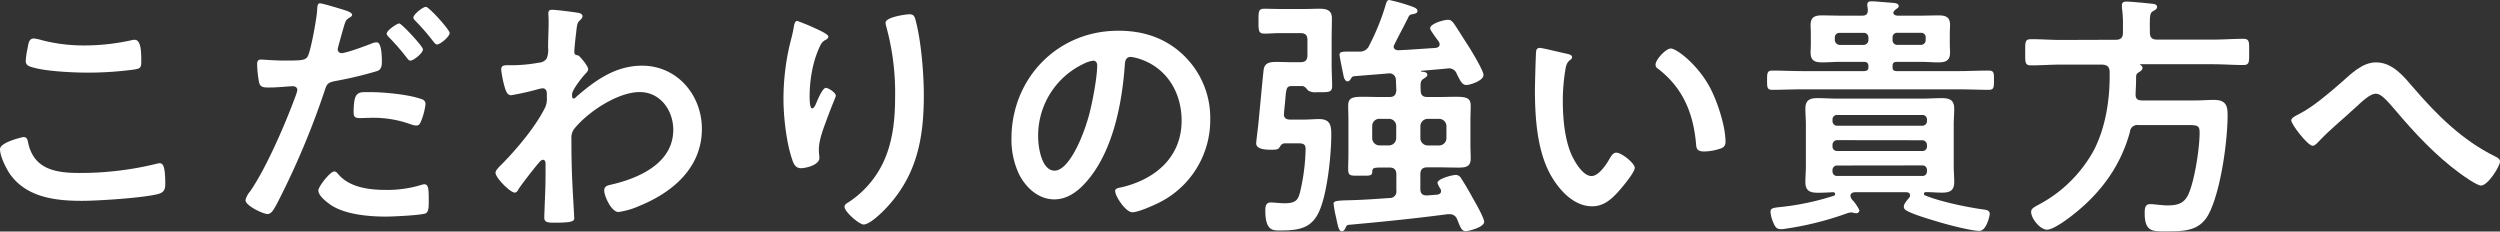
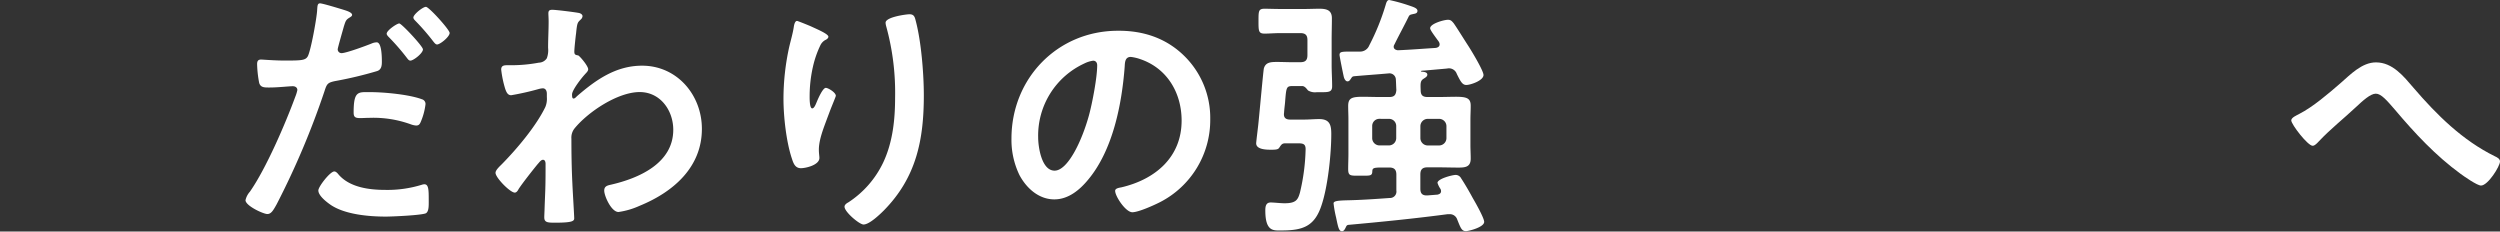
<svg xmlns="http://www.w3.org/2000/svg" width="701.43" height="64.96" viewBox="0 0 701.43 64.96">
  <rect x="0" y="0" width="701.43" height="64.96" fill="#333333" stroke="none" />
  <defs>
    <style>.cls-1{fill:#fff;}</style>
  </defs>
  <title>3rd_text</title>
  <g id="レイヤー_2" data-name="レイヤー 2">
    <g id="レイヤー_1-2" data-name="レイヤー 1">
-       <path class="cls-1" d="M6.55,38.45c.94,0,1.16.65,1.3,1.37,1.51,7.63,7.63,8.71,14.4,8.71A89.63,89.63,0,0,0,43.71,46a5.88,5.88,0,0,1,1.08-.21c1.08,0,1.58,1.22,1.58,5.9,0,1.37-.36,2.23-1.73,2.66-3.81,1.16-17.28,2-21.6,2-7.49,0-15.55-.94-20.23-7.49-1.08-1.58-2.81-5-2.81-7S6.48,38.45,6.55,38.45ZM7.78,13.32C8,12.1,8.14,10.8,9.5,10.8a10.93,10.93,0,0,1,2.09.43,46.4,46.4,0,0,0,12.24,1.52,61,61,0,0,0,13-1.45,3.71,3.71,0,0,1,.93-.14c1.8,0,1.88,3.24,1.88,6.19,0,1.73-.36,1.88-2,2.16a97.55,97.55,0,0,1-13,.87c-4,0-12.89-.36-16.42-1.8a1.5,1.5,0,0,1-1-1.51A24.49,24.49,0,0,1,7.78,13.32Z" />
      <path class="cls-1" d="M96.12,2.66c.65.22,2.67.72,2.67,1.52,0,.36-.44.57-.65.72-1.08.64-1.15.93-1.66,2.52-.21.79-1.73,6-1.73,6.41a1.07,1.07,0,0,0,1.08,1.08c1.3,0,6.92-2.09,8.36-2.67a3.79,3.79,0,0,1,1.51-.36c1.44,0,1.44,4.39,1.44,5.47s-.14,2.23-1.37,2.6A109,109,0,0,1,94,22.75c-2.09.44-2.3.8-2.95,2.81A225,225,0,0,1,77.62,57.32C76.68,59,76.1,60.05,75,60.05s-6.12-2.3-6.12-3.89a5.36,5.36,0,0,1,1.23-2.37c4.53-6.48,9.93-19,12.74-26.64a10.77,10.77,0,0,0,.58-1.88c0-.72-.58-1.08-1.3-1.08-1,0-4.17.36-6.41.36-1.44,0-2.59.08-3-1.29A30.8,30.8,0,0,1,72.14,18c0-.79.22-1.29,1.08-1.29.65,0,3.68.28,6.77.28,4.61,0,5.69-.07,6.34-1.15.86-1.44,2.59-11,2.66-13.1.08-1.08.08-1.8.8-1.8S95.19,2.38,96.12,2.66Zm-1,46.45c3.17,3.53,8.64,4.17,13,4.17a32.52,32.52,0,0,0,10.22-1.44,2.7,2.7,0,0,1,.72-.14c1.23,0,1.23,1.66,1.23,4.54,0,1.44.07,3.09-.8,3.6-1.29.57-9.43.93-11.23.93-4.75,0-11.38-.57-15.41-3.24-1.15-.79-3.53-2.59-3.53-4.1,0-1.08,3.32-5.33,4.47-5.33C94.32,48.1,94.83,48.75,95.11,49.11Zm8.79-23.26c3.81,0,10.87.65,14.47,2a1.35,1.35,0,0,1,1,1.44,17.91,17.91,0,0,1-1.37,5c-.29.65-.57.93-1.29.93a5.6,5.6,0,0,1-1.52-.36,30.79,30.79,0,0,0-11.45-1.8c-.93,0-1.79.07-2.73.07-1.44,0-1.8-.36-1.8-1.58C99.22,25.42,100.51,25.85,103.9,25.85Zm14.76-12c0,1.08-2.66,3.16-3.53,3.16-.43,0-.72-.43-1-.79a62.13,62.13,0,0,0-5-5.76c-.22-.22-.65-.65-.65-1,0-.93,2.88-2.88,3.53-2.88S118.66,13,118.66,13.83Zm7.49-4.61c0,1.08-2.67,3.24-3.53,3.24-.43,0-.79-.51-1.08-.87a62.08,62.08,0,0,0-5-5.76c-.21-.21-.57-.57-.57-.93,0-.87,2.66-3,3.52-3S126.15,8.35,126.15,9.22Z" />
      <path class="cls-1" d="M162.58,3.67c.43.15.86.43.86.87a1.34,1.34,0,0,1-.5.93c-.87.87-1,.79-1.3,3.82-.14,1-.5,4.32-.5,5.18s.29.94,1.08,1.08c.43.15,2.81,2.95,2.81,3.89,0,.58-.65,1.08-1,1.51-.87.94-3.53,4.32-3.53,5.55,0,.72.07,1.15.43,1.15s.72-.43.94-.65c5.33-4.61,10.94-8.57,18.29-8.57,9.79,0,16.77,8.21,16.77,17.72,0,10.87-8.13,17.78-17.49,21.6a21.67,21.67,0,0,1-5.91,1.73c-2,0-4-4.47-4-6,0-1.22.87-1.44,1.87-1.66,7.85-1.8,17.5-6,17.5-15.41,0-5.4-3.6-10.58-9.43-10.58-6.12,0-14.47,5.54-18.29,10.23a4.14,4.14,0,0,0-.86,2.88c0,4.24.07,8.49.28,12.67.08,2,.51,8.85.51,9.65s-.65,1.22-5.4,1.22c-2.09,0-3-.07-3-1.51,0-.58.08-2,.08-2.31.07-2.23.21-5.32.21-5.68.07-2.31.07-4.68.07-7,0-.5-.14-1.15-.72-1.15s-1.08.79-1.44,1.15c-1.37,1.66-4.32,5.4-5.4,7.06-.21.43-.57,1-1.08,1-1.29,0-5.4-4.18-5.4-5.55,0-.79,1.23-1.87,1.8-2.45,4.25-4.32,9.58-10.65,12.17-16a6,6,0,0,0,.43-2.81v-.94c0-.72-.29-1.51-1.15-1.51a5.63,5.63,0,0,0-1.22.22,75,75,0,0,1-7.64,1.72c-1,0-1.36-.93-1.65-1.72a29.73,29.73,0,0,1-1.15-5.48c0-1.08.72-1.22,1.65-1.22h1a41.9,41.9,0,0,0,7.92-.72,2.72,2.72,0,0,0,2.23-1.23,6.55,6.55,0,0,0,.36-2.95c0-2.45.15-4.89.15-7.34,0-1-.07-1.8-.07-2.31,0-.79.35-1,1.08-1C156,2.74,161.71,3.46,162.58,3.67Z" />
      <path class="cls-1" d="M232.42,10.3c0,.43-.51.79-.87.93a3.32,3.32,0,0,0-1.36,1.44,28.28,28.28,0,0,0-2.09,6,37.7,37.7,0,0,0-.94,8.07c0,.57-.07,3.67.72,3.67.58,0,1-1.15,1.3-1.87s1.65-3.89,2.52-3.89c.65,0,2.81,1.29,2.81,2.23,0,.22-1.08,2.74-1.73,4.46l-.65,1.73c-1,2.74-2.38,6.05-2.38,8.93,0,1,.15,1.8.15,2.31,0,2-3.82,2.88-5.19,2.88-1.58,0-2.09-1.3-2.52-2.67-1.58-4.68-2.37-11.81-2.37-16.78A67.73,67.73,0,0,1,221.47,13c.43-1.8.94-3.53,1.23-5.33.07-.5.28-1.8.93-1.8.22,0,3.39,1.3,3.89,1.52C229.11,8.14,232.42,9.5,232.42,10.3ZM255.17,4c1.37,0,1.51.87,1.8,2,1.51,5.76,2.23,14.76,2.23,20.73,0,12.46-2.08,23-11.16,32.26-1.15,1.15-4.1,4-5.76,4-1.15,0-5.33-3.52-5.33-5,0-.57.65-1,1.08-1.22a27.36,27.36,0,0,0,9.8-11.23c2.66-5.69,3.31-12,3.31-18.15a70.1,70.1,0,0,0-2.52-20.09,4.39,4.39,0,0,1-.15-.93C248.47,4.75,254.38,4,255.17,4Z" />
      <path class="cls-1" d="M332.28,15.7a24.33,24.33,0,0,1,7.28,17.71,25.88,25.88,0,0,1-14,23.26c-1.66.86-6.13,2.88-7.85,2.88-1.88,0-4.83-4.47-4.83-6,0-.72,1.08-.86,1.8-1,9.44-2.23,16.85-8.42,16.85-18.72,0-7.7-4-14.62-11.52-17.21a12.39,12.39,0,0,0-2.74-.65c-1.65,0-1.65,1.59-1.72,2.81-.8,10.51-3.32,23.33-10.23,31.61-2.37,2.88-5.54,5.55-9.5,5.55-4.4,0-7.85-3.17-9.8-6.84a22.65,22.65,0,0,1-2.23-10.23c0-16.85,12.89-30.24,29.88-30.24C320.69,8.57,327.17,10.66,332.28,15.7Zm-28,2.09a22.26,22.26,0,0,0-13,20.73c0,2.67.94,9.36,4.61,9.36s7.63-8.21,9.65-15.55c.94-3.46,2.3-10.58,2.3-14,0-.72-.36-1.3-1.15-1.3A8.17,8.17,0,0,0,304.27,17.79Z" />
      <path class="cls-1" d="M362,33.55h3.88c1.44,0,2.89-.14,4.25-.14,3,0,3.39,1.73,3.39,4.18,0,5.61-.94,14.54-2.67,19.8-1.94,6.12-5.25,7.27-11.3,7.27-2.16,0-4.54.43-4.54-5.62,0-1.08.15-2.23,1.51-2.23.94,0,2.74.22,3.89.22,3.24,0,3.75-1,4.32-3a57.09,57.09,0,0,0,1.59-12.17c0-1.79-1.08-1.65-3-1.65h-2.73c-.94,0-1.16.5-1.66,1.22-.29.43-.65.58-2.16.58-1.3,0-4.32,0-4.32-1.8,0-.43.5-4.39.58-5.18.21-1.81,1.44-15.49,1.58-15.85.5-1.73,1.94-1.8,3.74-1.8,1.37,0,2.81.07,4.18.07h2.3c1.44,0,2-.57,2-2V11.23c0-1.37-.58-1.94-2-1.94h-5.61c-1.59,0-3.17.14-4.39.14-1.73,0-1.73-.72-1.73-3.53s0-3.45,1.73-3.45c1.15,0,2.66.07,4.39.07h6.84c1.37,0,2.74-.07,4.1-.07,2,0,3.53.36,3.53,2.66,0,2-.07,4-.07,6v7.2c0,1.94.14,3.89.14,5.9,0,1.73-1.08,1.66-3.53,1.66h-.79a3.8,3.8,0,0,1-2.45-.5c-.43-.51-.86-1.16-1.58-1.23H363c-2.09,0-2.09.07-2.45,4.61-.07.79-.21,1.73-.28,2.88C360.07,33,360.72,33.55,362,33.55ZM399.6,19.8c-.36,0-.93.07-.93.15a.15.15,0,0,0,.14.14c.51.07,1.66.07,1.66.86,0,.51-.51.8-1.08,1.16-.87.57-.87,1.22-.79,3.16,0,1.44.57,1.95,1.94,1.95h2.74c2.08,0,3.74-.07,5.11-.07,3.09,0,4.25.36,4.25,2.52,0,1.29-.08,2.59-.08,3.88v7.13c0,1.3.08,2.52.08,3.82,0,2.3-1.44,2.52-3.39,2.52s-4-.07-6-.07h-2.74c-1.37,0-2,.57-2,2v4c0,1.37.58,1.95,2,1.88l2.81-.22c.57-.14,1-.36,1-1a1.7,1.7,0,0,0-.14-.57,6.42,6.42,0,0,1-.86-1.73c0-1.15,4.17-2.23,5.11-2.23a1.73,1.73,0,0,1,1.51.93c1.22,1.87,2.3,3.75,3.31,5.62.72,1.22,3.17,5.54,3.17,6.62,0,1.52-4.39,2.6-5.11,2.6-1.23,0-1.51-.94-2.45-3.25a2.17,2.17,0,0,0-2.09-1.51h-.57c-9.29,1.23-18.58,2.16-27.87,3-.5.07-.58.36-.79.79s-.51,1-1,1c-.87,0-1.08-1-1.66-3.82a31.45,31.45,0,0,1-.72-4c0-.65,1.16-.79,3.75-.86,4-.08,8-.36,12-.65a1.8,1.8,0,0,0,1.87-2.09V49c0-1.44-.64-2-2-2h-2.16c-2.31,0-2.52.21-2.59,1,0,1.44-.65,1.29-3.46,1.29-2.66,0-3.31.15-3.31-1.87,0-1.44.07-2.88.07-4.32V33.55c0-1.29-.07-2.52-.07-3.81,0-2.23,1-2.59,4.17-2.59,1.37,0,3,.07,5.19.07h2.16c1.44,0,1.87-.58,2-1.95-.07-1.08-.07-1.87-.14-2.95a1.79,1.79,0,0,0-2-1.73c-3.24.29-6.48.51-9.72.8-.5.07-.57.21-.86.64s-.5.8-1,.8-.86-.65-1-1.16-1.22-5.83-1.22-6.26c0-.94.65-.94,3.6-.94h2a2.75,2.75,0,0,0,2.73-1.72,64.43,64.43,0,0,0,4.61-11.38c.15-.51.36-1.37,1-1.37a48,48,0,0,1,5.47,1.51c1,.36,2.45.72,2.45,1.51s-.72.8-1.3.94-.86.14-1.15.65c-1.29,2.66-2.74,5.25-4,7.85a1.18,1.18,0,0,0-.22.64c0,.65.58.94,1.16,1,3.52-.14,7.05-.43,10.58-.65.58-.07,1.15-.36,1.15-1s-.5-1.08-.79-1.52c-.72-1-1.87-2.52-1.87-3,0-1.3,3.89-2.38,5-2.38.79,0,1.08.36,1.58.94.79,1.08,3.1,4.82,4,6.19s4.39,7.13,4.39,8.36c0,1.58-3.67,2.8-4.82,2.8s-1.66-1.08-2.67-3.09A2.33,2.33,0,0,0,406,19.23ZM387,33.34a2,2,0,0,0-2,2v3.46a2.06,2.06,0,0,0,2,2h2.74a2.06,2.06,0,0,0,2-2V35.35a2,2,0,0,0-2-2Zm11.52,5.47a2.07,2.07,0,0,0,2,2h3.31a2.07,2.07,0,0,0,2-2V35.35a2.06,2.06,0,0,0-2-2h-3.31a2.07,2.07,0,0,0-2,2Z" />
-       <path class="cls-1" d="M439.49,15.05c.57.14,1.58.29,1.58,1,0,.43-.28.57-.72.93-1,.8-1.08,2.24-1.29,3.46a53.65,53.65,0,0,0-.58,7.63c0,4.83.43,10.51,2.31,15.05.86,2,3.24,6.27,5.75,6.27,2,0,4.11-3.17,5-4.76.44-.72,1-1.8,1.95-1.8,1.51,0,5.18,3,5.18,4.25s-3.24,5.11-4.25,6.27c-2.08,2.37-4.32,4.53-7.7,4.53-5.33,0-9.51-4.82-11.88-9.21-3.6-6.77-4.18-15.85-4.18-23.48,0-1.15.22-10.29.36-10.94a.9.9,0,0,1,1-.8C432.94,13.46,438.26,14.83,439.49,15.05Zm29.3-1.44c1.59,0,7.64,4.54,11.09,11.16,2,3.82,4.25,10.66,4.25,15,0,1.37-.72,1.73-1.94,2.08a14.83,14.83,0,0,1-4,.65c-2.31,0-2.24-1-2.38-2.73-.86-8.43-3.82-15.27-10.66-20.52a1.2,1.2,0,0,1-.65-1.08C464.47,16.78,467.36,13.61,468.79,13.61Z" />
-       <path class="cls-1" d="M531.22,3.53c0,.72.79.86,1.29.86h6.27c1.73,0,3.38-.07,5.11-.07,2,0,3.24.43,3.24,2.66,0,.8-.07,1.52-.07,2.31v3.24c0,.72.07,1.51.07,2.23,0,2.23-1.22,2.74-3.24,2.74-1.65,0-3.38-.15-5.11-.15h-6.7c-.79.07-1.08.36-1.08,1.15v.29c0,.87.29,1.08,1.08,1.16h17.5c2.81,0,5.62-.15,8.42-.15,1.52,0,1.45.79,1.45,2.74s0,2.66-1.45,2.66c-2.8,0-5.61-.14-8.42-.14H505.66c-2.81,0-5.62.14-8.43.14-1.44,0-1.44-.72-1.44-2.66s0-2.74,1.44-2.74c2.81,0,5.62.15,8.43.15h17.42c.79-.08,1.15-.29,1.15-1.16V18.5c-.07-.79-.36-1.08-1.15-1.15h-6.77c-1.65,0-3.31.15-5,.15-2.09,0-3.31-.43-3.31-2.81,0-.72.07-1.44.07-2.16V9.29c0-.79-.07-1.51-.07-2.23,0-2.24,1.15-2.74,3.17-2.74,1.73,0,3.45.07,5.18.07h6.12c1.16,0,1.59-.43,1.59-1.58,0-.43-.15-1.08-.15-1.44,0-.87.51-1,1.23-1,1.08,0,4.75.36,6,.43.51.07,1.59.15,1.59.87,0,.5-.43.64-.87,1a2.44,2.44,0,0,0-.36.36A.8.8,0,0,0,531.22,3.53ZM535.9,54.8c0-.65-.43-.8-1-.87H520.42c-.65.07-1.23.29-1.23,1a1.76,1.76,0,0,0,.29.86,2.35,2.35,0,0,0,.43.51,11.4,11.4,0,0,1,1.8,2.73.9.9,0,0,1-1,.8,4.18,4.18,0,0,1-1-.22h-.43a4.45,4.45,0,0,0-1,.22,88.25,88.25,0,0,1-17.64,4.39,4.26,4.26,0,0,1-.94.07c-1.15,0-1.58-.43-2.23-2a9.54,9.54,0,0,1-.72-2.81c0-1,.57-1.16,2.59-1.37a73.17,73.17,0,0,0,15.12-3.17.53.53,0,0,0,.43-.5.51.51,0,0,0-.57-.51c-1.44.07-2.81.15-4.25.15-2.23,0-3.53-.51-3.53-3,0-1.51.14-3,.14-4.46V35c0-1.52-.14-3-.14-4.47,0-2.45,1.22-3,3.46-3,1.87,0,3.67.14,5.54.14h23.76c1.8,0,3.68-.14,5.48-.14,2.3,0,3.52.57,3.52,3,0,1.51-.14,2.95-.14,4.47V46.59c0,1.44.14,2.95.14,4.46,0,2.45-1.22,3-3.45,3-1.51,0-3-.15-4.47-.15-.36,0-.57.15-.57.51s.21.36.36.43c4.17,1.73,11.45,3.24,16,3.89.87.14,2.09.14,2.09,1.29,0,.58-.94,4.76-2.88,4.76-2.38,0-9.5-1.88-12-2.67-1.95-.58-7.35-2.16-8.79-3.24a1.17,1.17,0,0,1-.43-.94c0-.72,1-1.87,1.44-2.37A1.19,1.19,0,0,0,535.9,54.8Zm4.75-21.17a1.25,1.25,0,0,0-1.37-1.37H515.52a1.25,1.25,0,0,0-1.37,1.37v.21a1.31,1.31,0,0,0,1.37,1.44h23.76a1.3,1.3,0,0,0,1.37-1.44Zm-25.13,5.69a1.32,1.32,0,0,0-1.37,1.36V41a1.26,1.26,0,0,0,1.37,1.37h23.76A1.25,1.25,0,0,0,540.65,41v-.29a1.32,1.32,0,0,0-1.37-1.36Zm0,7.12a1.26,1.26,0,0,0-1.37,1.37V48a1.26,1.26,0,0,0,1.37,1.37h23.76A1.25,1.25,0,0,0,540.65,48v-.22a1.25,1.25,0,0,0-1.37-1.37Zm.65-37.22a1.28,1.28,0,0,0-1.37,1.36v.65a1.42,1.42,0,0,0,1.37,1.37h6.62a1.38,1.38,0,0,0,1.44-1.37v-.65a1.3,1.3,0,0,0-1.44-1.36Zm14.83,2a1.29,1.29,0,0,0,1.37,1.37h6.55a1.32,1.32,0,0,0,1.37-1.37v-.65a1.24,1.24,0,0,0-1.37-1.36h-6.55A1.25,1.25,0,0,0,531,10.58Z" />
-       <path class="cls-1" d="M593.64,11.16c1.44,0,2-.65,2-2V6.62a29.75,29.75,0,0,0-.29-4.46V1.44c0-.79.58-1,1.3-1,1,0,5.61.43,6.84.58.57.07,1.72.07,1.72.93,0,.58-.57.87-1.08,1.16-.93.57-1,.93-.93,6,0,1.37.57,2,2,2h15.7c2.88,0,5.69-.22,8.5-.22,1.8,0,1.65.94,1.65,3.68s.15,3.67-1.65,3.67c-2.81,0-5.62-.22-8.5-.22H600.55c-.14.08-.14.15-.07.22a.84.84,0,0,1,.65.79c0,.65-.65,1-1.22,1.37s-.58.79-.58,1.37c0,1.44-.07,2.95-.14,4.46s.5,1.95,1.87,1.95h15.12c1.66,0,3.31-.15,5-.15,3.46,0,3.82,1.8,3.82,4.25,0,7.42-1.88,20.88-5.12,27.43-2.44,5-6.69,5.19-11.59,5.19-4.1,0-6.55.43-6.55-5.11,0-1.59.21-2.52,1.58-2.52,1.15,0,3.17.36,4.83.36,2.95,0,4.82-.58,6-3.46,1.65-3.89,3-12.67,3-16.92,0-2.16-.58-2.16-4-2.16H600A2.07,2.07,0,0,0,597.6,37c-2.52,9.29-7.85,16.71-15.34,22.75-1.58,1.3-6,4.69-7.92,4.69s-4.46-3.1-4.46-5c0-.87.65-1.23,2.38-2.16a37.64,37.64,0,0,0,15.41-15.49c3.09-6.26,4.24-13.53,4.24-20.44V20c-.14-1.37-.72-1.73-2-1.88H578.3c-2.8,0-5.61.22-8.42.22-1.8,0-1.66-.87-1.66-3.67s-.14-3.68,1.66-3.68c2.81,0,5.62.22,8.42.22Z" />
      <path class="cls-1" d="M677.16,24.63c6.55,7.63,13.76,14.76,22.83,19.22.65.29,1.44.72,1.44,1.44,0,1.37-3.39,6.77-5.33,6.77-1.08,0-4.68-2.52-5.76-3.31-7-5.11-12.82-11.38-18.36-17.93-2.31-2.67-3.89-4.54-5.4-4.54s-3.67,2-5.55,3.75c-3.45,3.24-7.2,6.19-10.44,9.64-.43.44-1.08,1.23-1.73,1.23-1.36,0-6-6-6-7.13,0-.79,1.58-1.44,2.23-1.8,3.82-1.94,8.28-5.76,11.59-8.64,2.74-2.38,6-5.83,9.94-5.83C671.33,17.5,674.43,21.46,677.16,24.63Z" />
    </g>
  </g>
</svg>